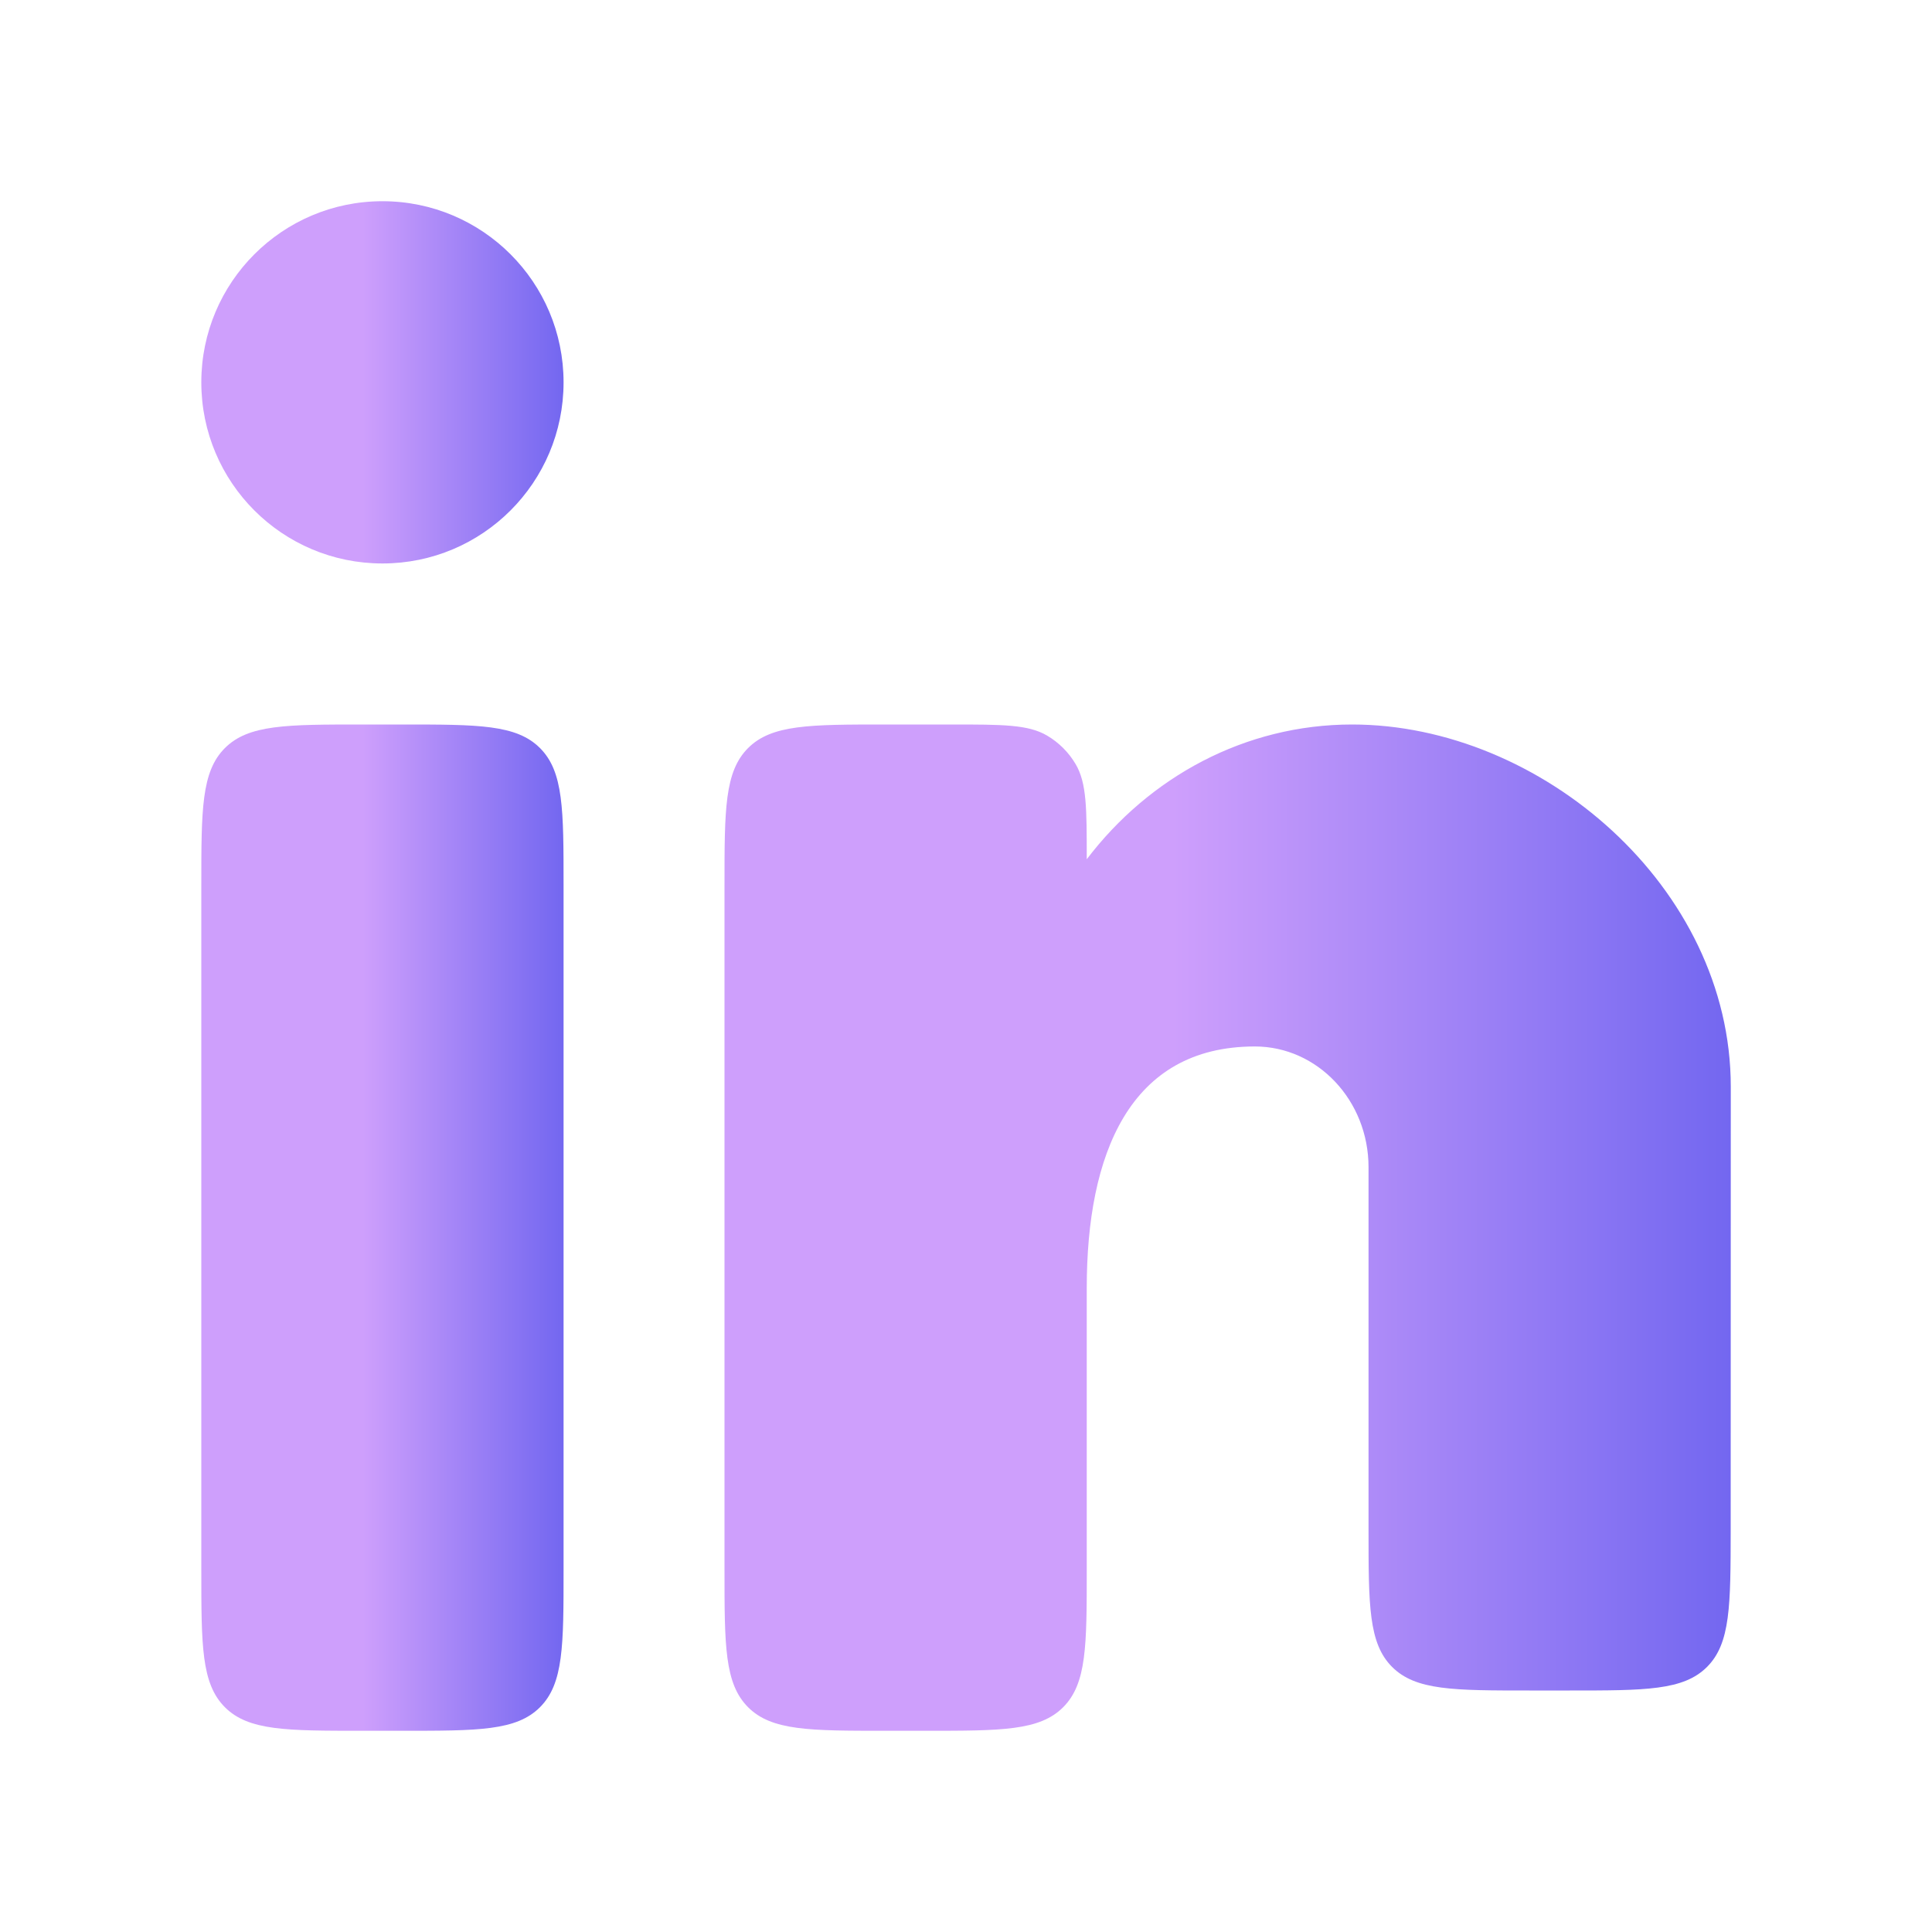
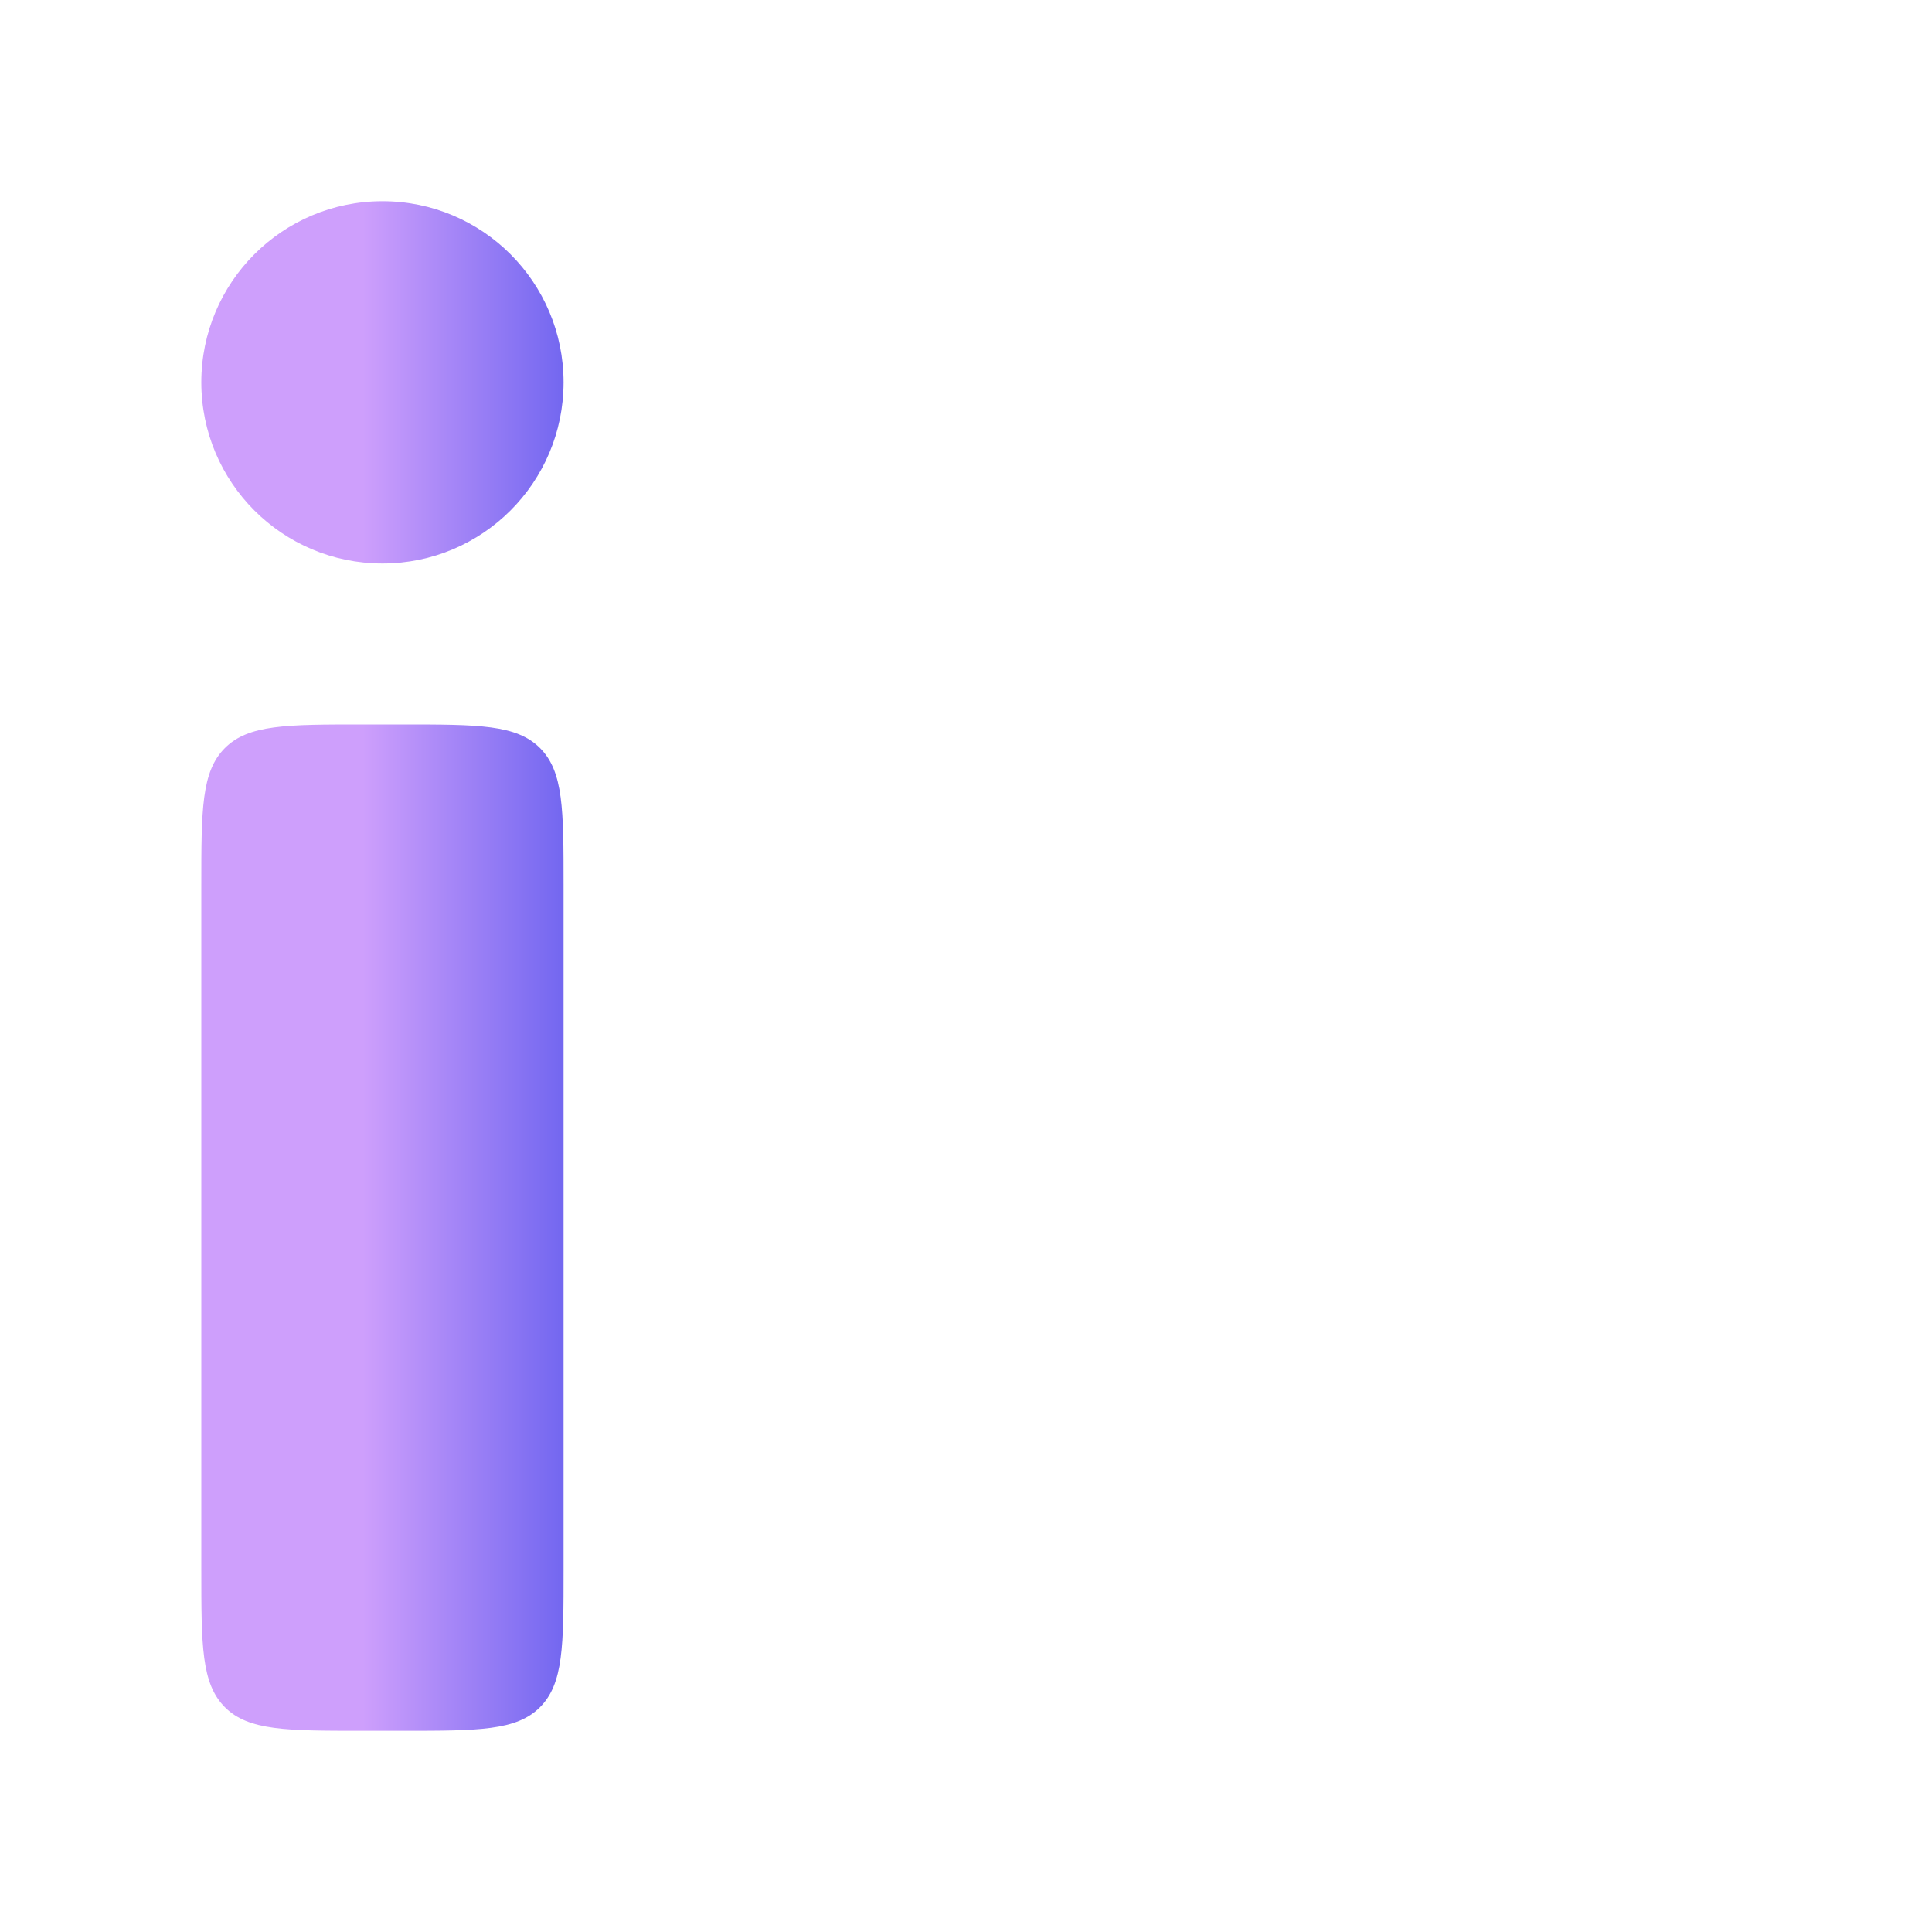
<svg xmlns="http://www.w3.org/2000/svg" fill="none" viewBox="0 0 20 20" height="20" width="20">
  <path fill="url(#paint0_linear_5246_25570)" d="M4.167 7.5H3.751C2.965 7.5 2.572 7.5 2.328 7.744C2.084 7.988 2.084 8.381 2.084 9.167V16.25C2.084 17.036 2.084 17.428 2.328 17.673C2.572 17.917 2.965 17.917 3.751 17.917H4.167C4.953 17.917 5.346 17.917 5.59 17.673C5.834 17.428 5.834 17.036 5.834 16.25V9.167C5.834 8.381 5.834 7.988 5.59 7.744C5.346 7.5 4.953 7.5 4.167 7.5Z" />
  <path fill="url(#paint1_linear_5246_25570)" d="M5.834 3.958C5.834 4.994 4.995 5.833 3.959 5.833C2.923 5.833 2.084 4.994 2.084 3.958C2.084 2.923 2.923 2.083 3.959 2.083C4.995 2.083 5.834 2.923 5.834 3.958Z" />
-   <path fill="url(#paint2_linear_5246_25570)" d="M9.855 7.5H9.167C8.381 7.5 7.988 7.5 7.744 7.744C7.5 7.988 7.5 8.381 7.5 9.167V16.25C7.5 17.036 7.5 17.428 7.744 17.673C7.988 17.917 8.381 17.917 9.167 17.917H9.583C10.369 17.917 10.762 17.917 11.006 17.673C11.25 17.428 11.25 17.036 11.25 16.25L11.25 13.333C11.25 11.953 11.69 10.833 12.99 10.833C13.64 10.833 14.167 11.393 14.167 12.083V15.833C14.167 16.619 14.167 17.012 14.411 17.256C14.655 17.5 15.048 17.5 15.833 17.5H16.249C17.034 17.5 17.427 17.5 17.671 17.256C17.915 17.012 17.915 16.619 17.916 15.834L17.917 11.25C17.917 9.179 15.947 7.5 13.997 7.5C12.887 7.5 11.897 8.044 11.25 8.895C11.25 8.37 11.25 8.107 11.136 7.912C11.064 7.789 10.961 7.686 10.838 7.614C10.643 7.5 10.38 7.5 9.855 7.5Z" />
  <defs>
    <linearGradient gradientUnits="userSpaceOnUse" y2="12.708" x2="5.834" y1="12.708" x1="3.756" id="paint0_linear_5246_25570">
      <stop stop-color="#CE9FFC" />
      <stop stop-color="#7367F0" offset="1" />
    </linearGradient>
    <linearGradient gradientUnits="userSpaceOnUse" y2="3.958" x2="5.834" y1="3.958" x1="3.756" id="paint1_linear_5246_25570">
      <stop stop-color="#CE9FFC" />
      <stop stop-color="#7367F0" offset="1" />
    </linearGradient>
    <linearGradient gradientUnits="userSpaceOnUse" y2="12.708" x2="17.917" y1="12.708" x1="12.144" id="paint2_linear_5246_25570">
      <stop stop-color="#CE9FFC" />
      <stop stop-color="#7367F0" offset="1" />
    </linearGradient>
  </defs>
</svg>